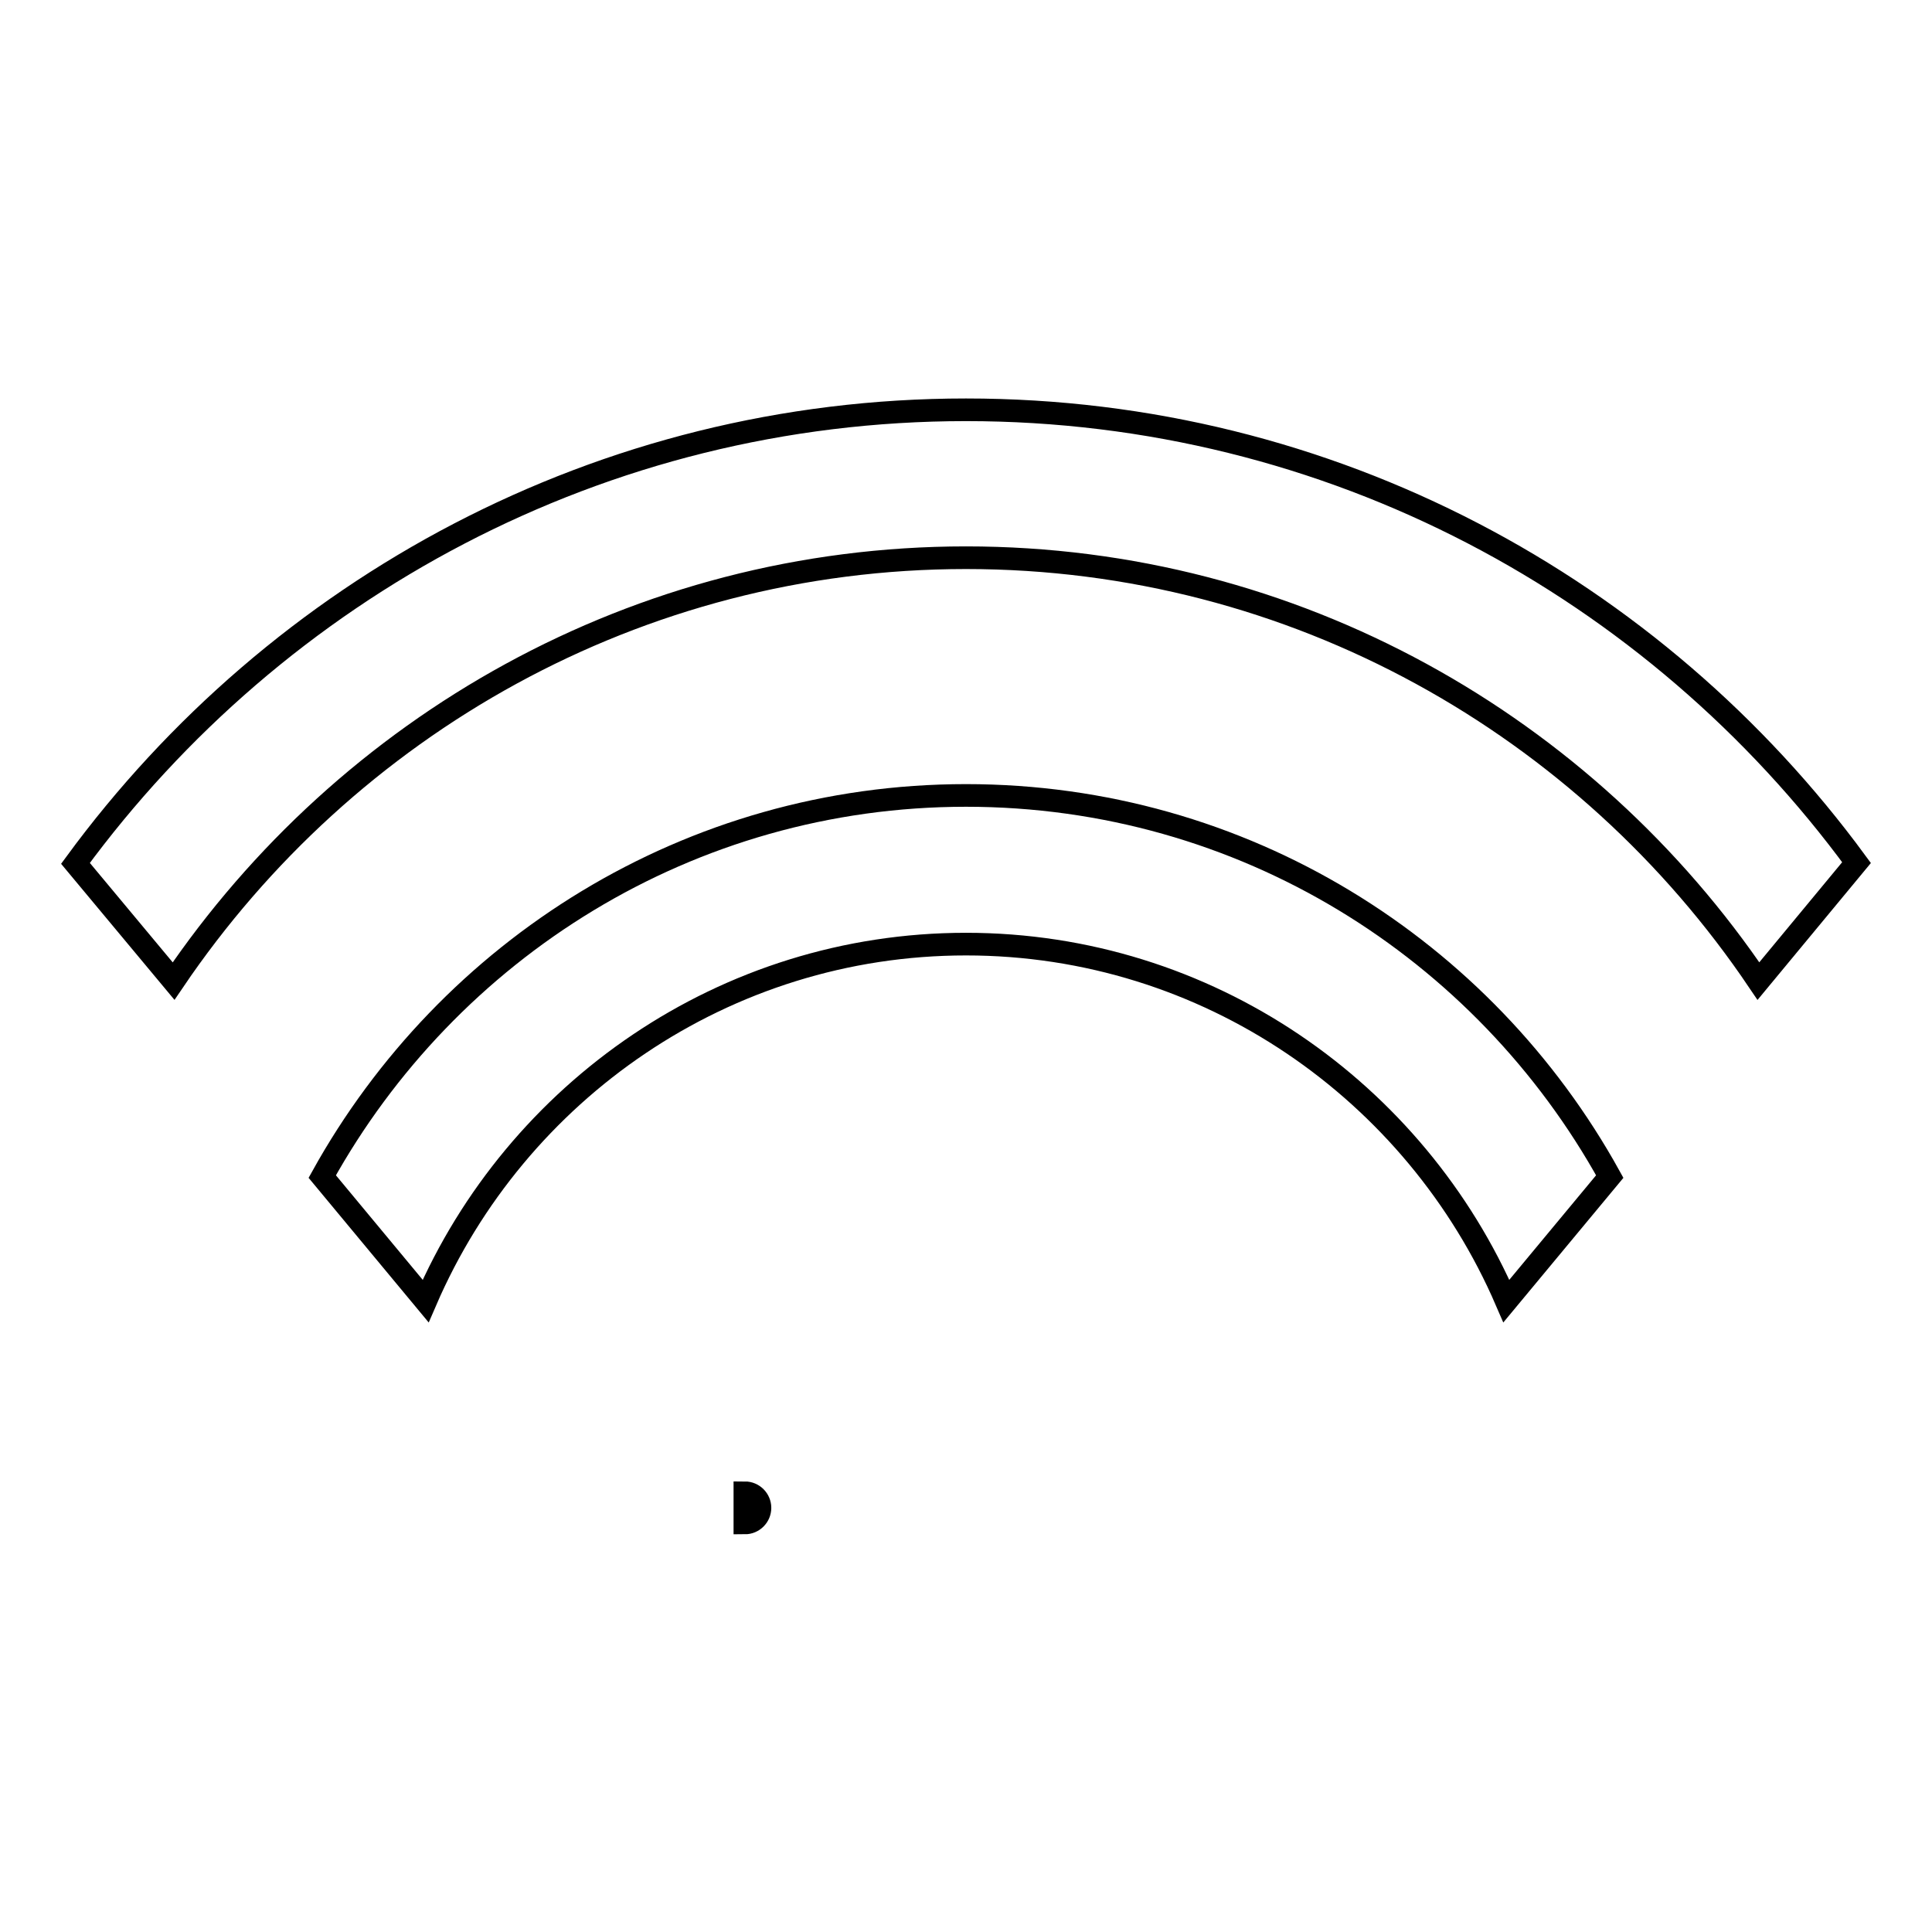
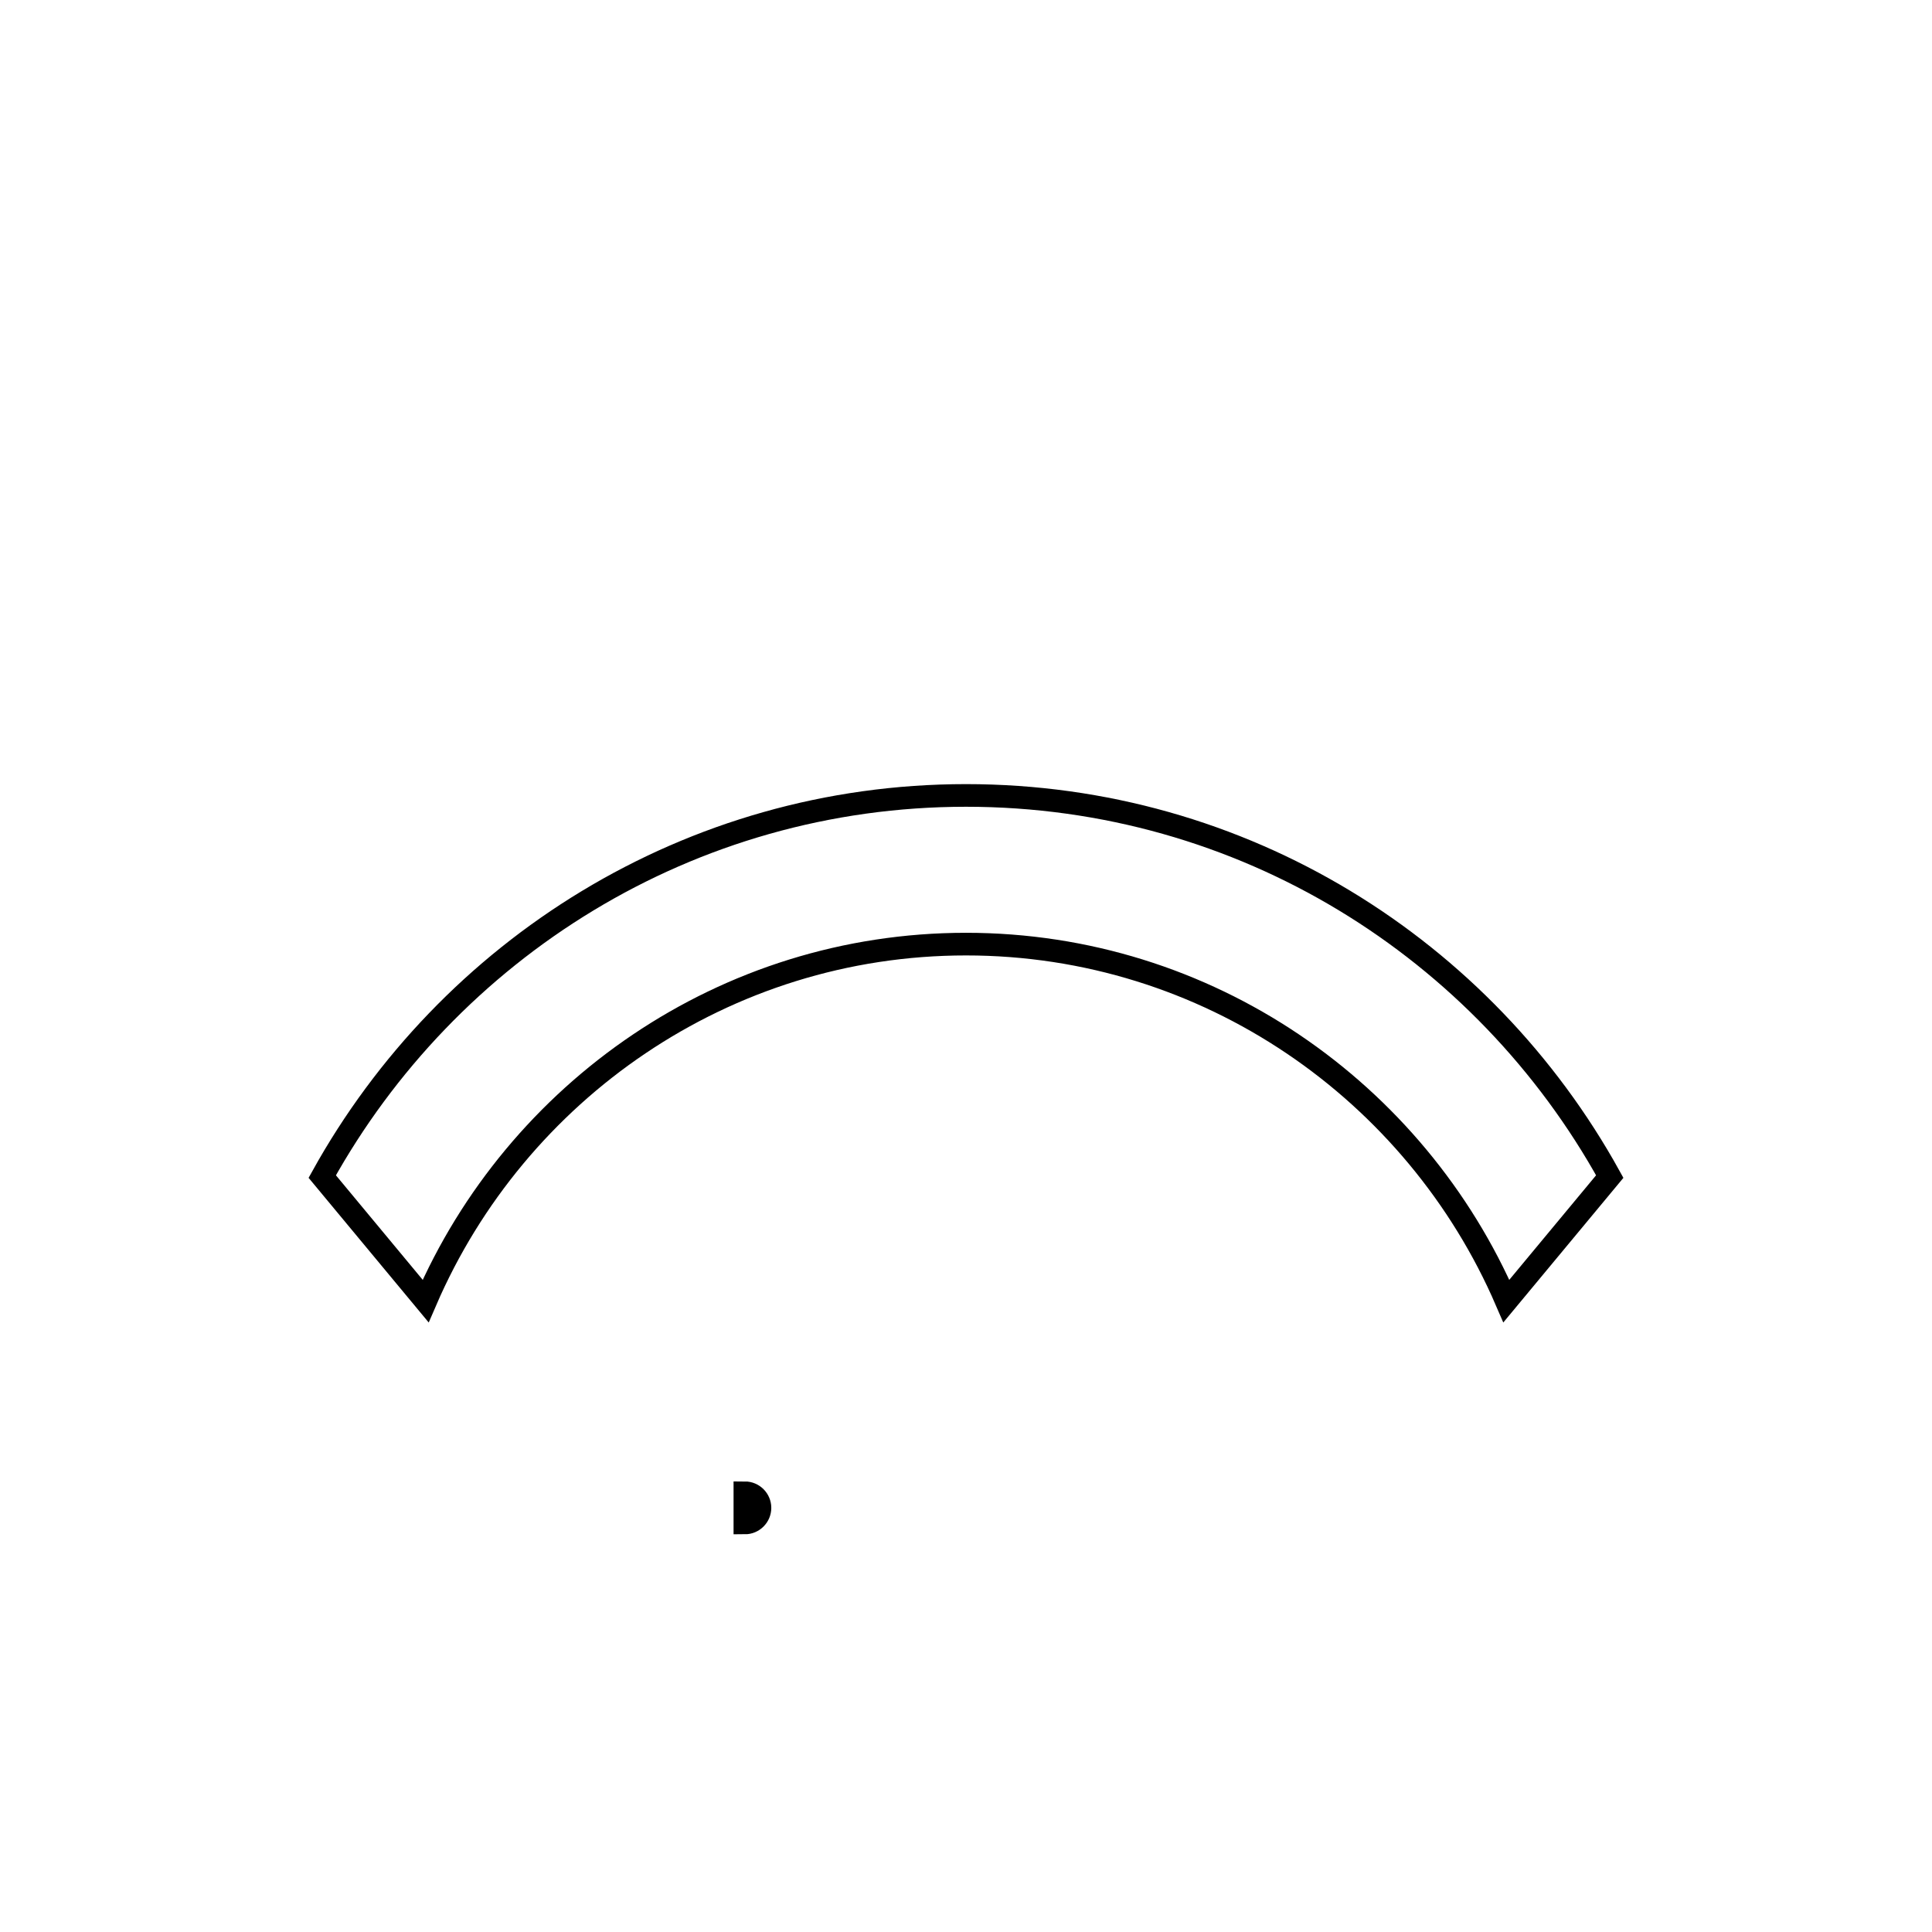
<svg xmlns="http://www.w3.org/2000/svg" version="1.1" x="0px" y="0px" viewBox="0 0 256 256" enable-background="new 0 0 256 256" xml:space="preserve">
  <g>
    <g>
      <path stroke-width="3" fill-opacity="0" stroke="#000000" d="M98.7,197.8c1.1,0,2,0.9,2,2s-0.9,2-2,2V197.8z" />
      <path stroke-width="3" fill-opacity="0" stroke="#000000" d="M128,105.4c-36.7,0-68.6,20.4-85.3,50.5l13.7,16.5c12-27.8,39.6-47.3,71.6-47.3c32,0,59.6,19.5,71.6,47.3l13.7-16.5C196.6,125.7,164.7,105.4,128,105.4z" />
-       <path stroke-width="3" fill-opacity="0" stroke="#000000" d="M128,54.3c-48.4,0-91.3,23.7-118,60.1L23,130c22.9-33.8,61.4-56.1,105-56.1c43.6,0,82.2,22.3,105,56.1l13-15.7C219.3,77.9,176.4,54.3,128,54.3z" />
    </g>
  </g>
</svg>